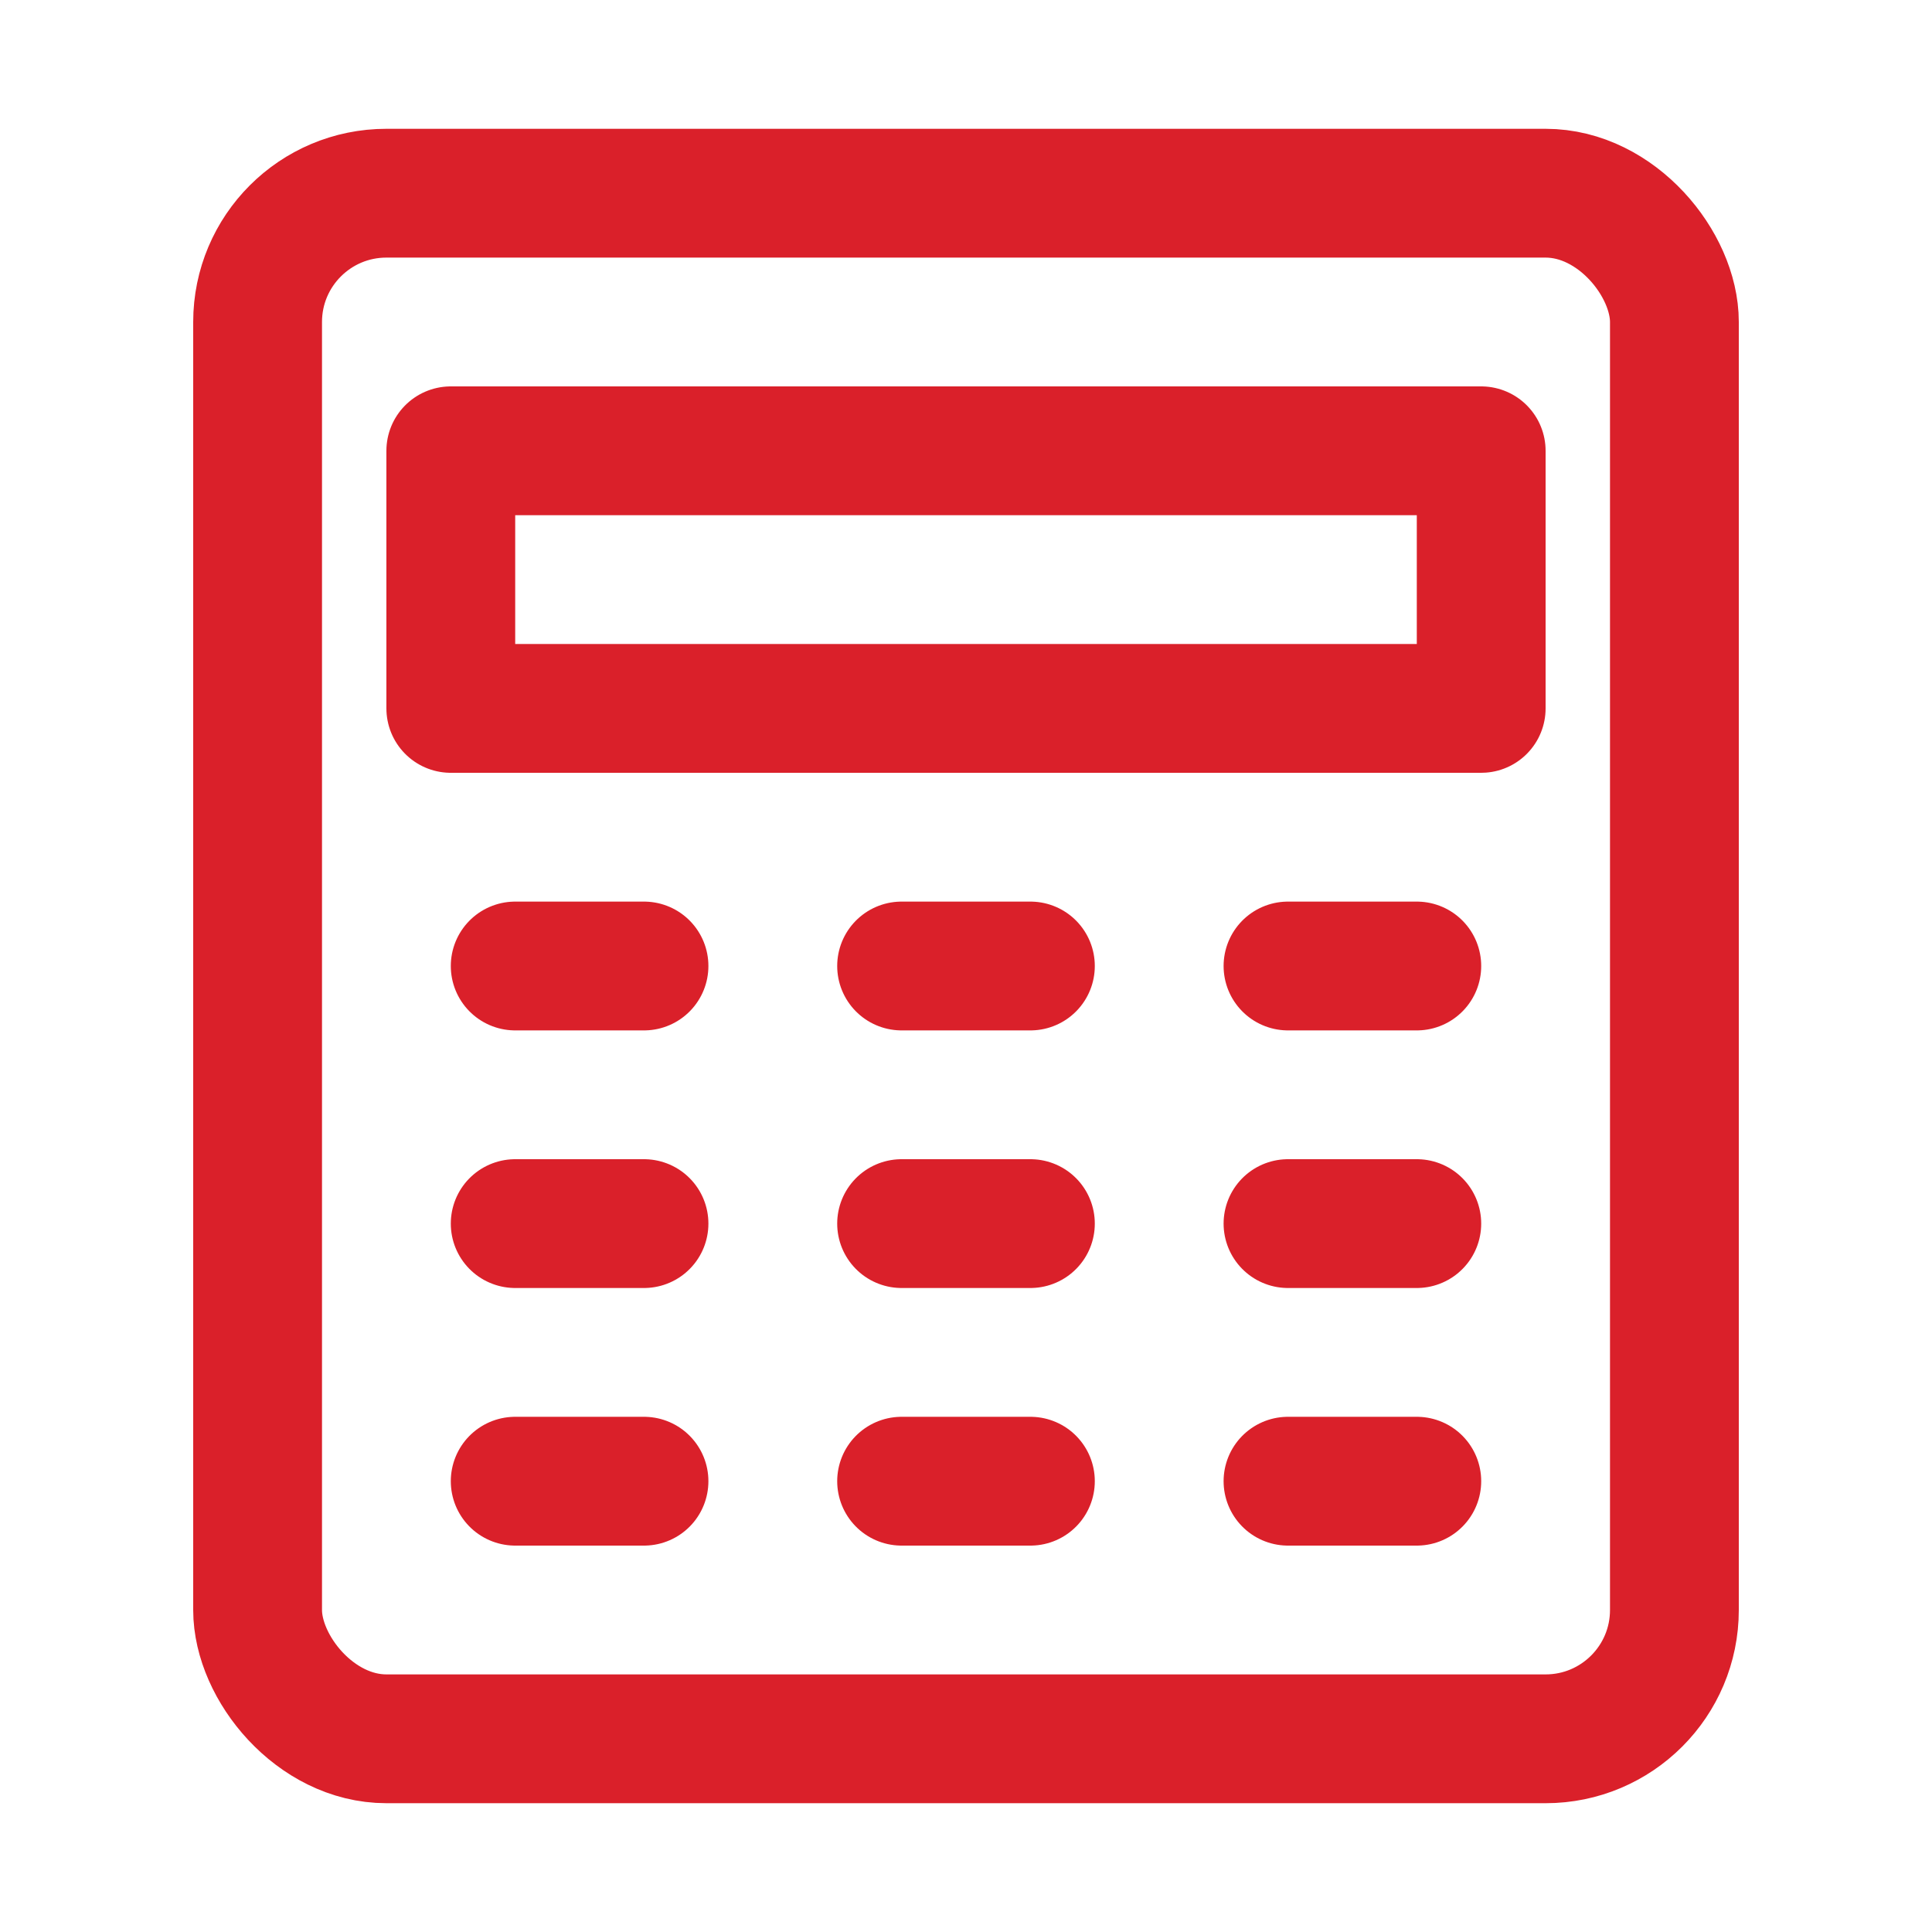
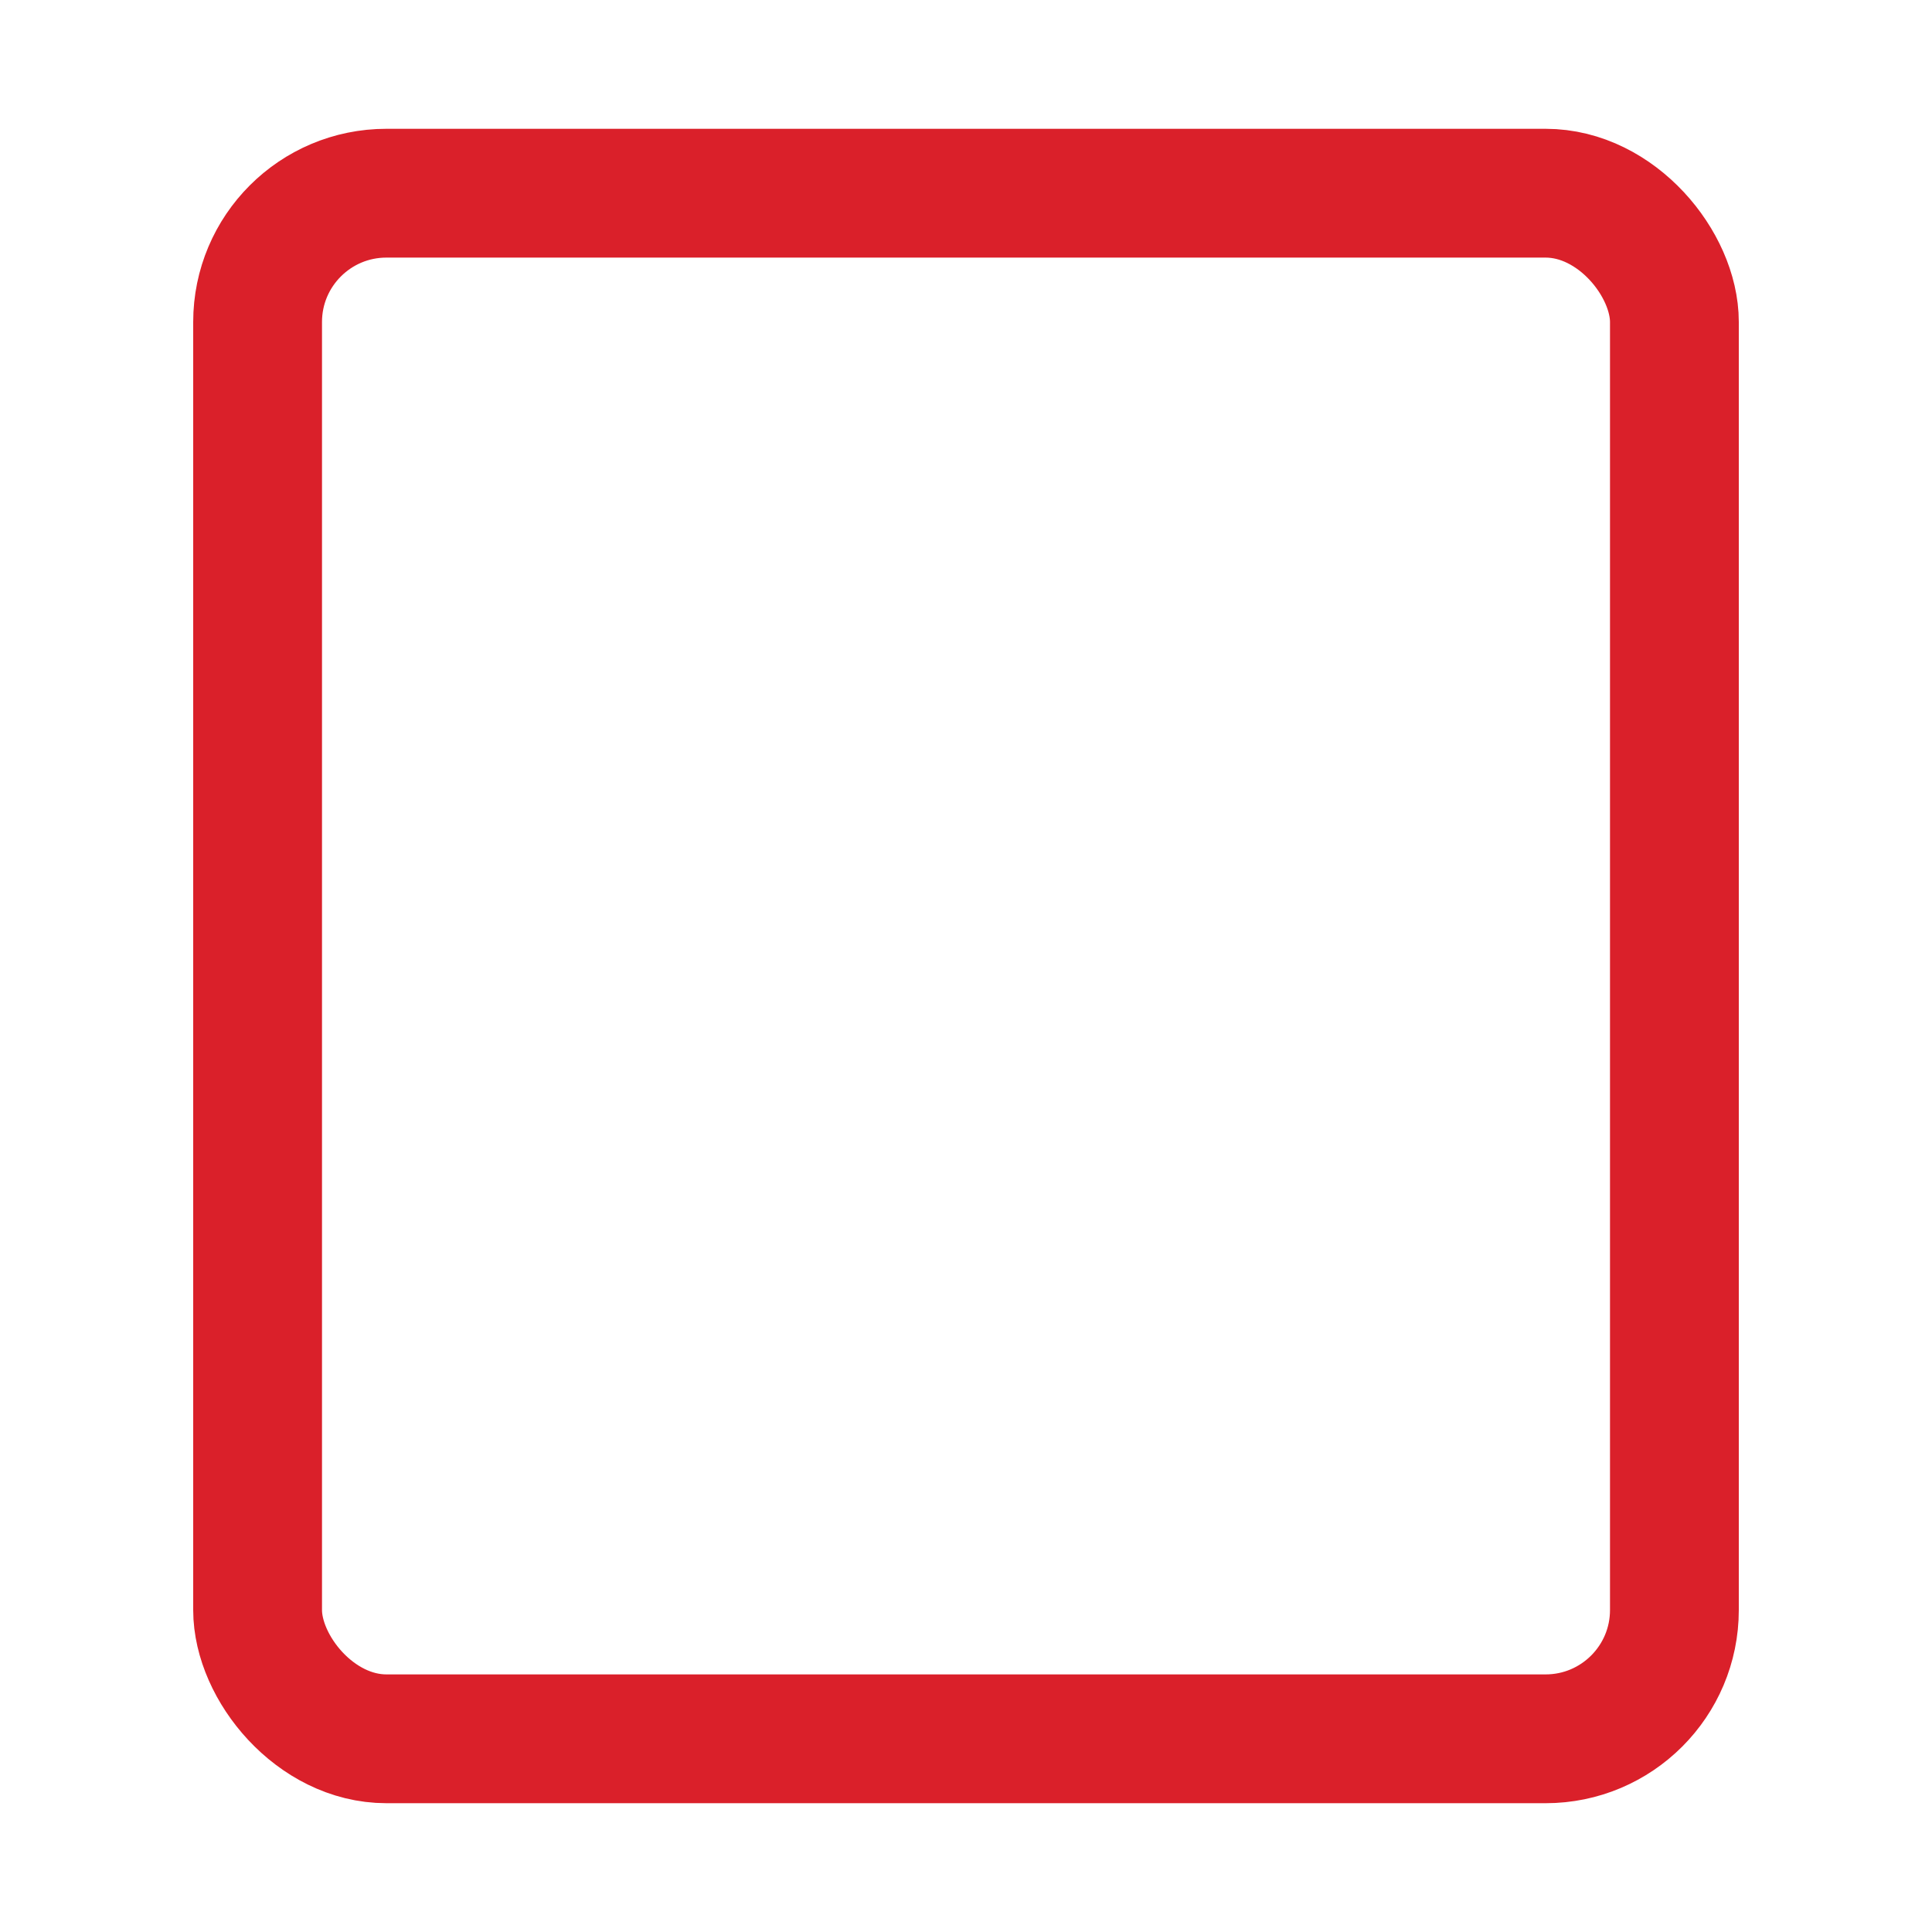
<svg xmlns="http://www.w3.org/2000/svg" viewBox="0 0 30 30">
  <g fill="none" fill-rule="evenodd" stroke-linecap="round" stroke-linejoin="round" stroke="#DA202A" stroke-width="2">
    <rect x="4" y="3" width="22" height="24" rx="2" />
-     <path d="M7 7h16v4H7zm13 8h2m-8 0h2m-8 0h2m10 4h2m-8 0h2m-8 0h2m10 4h2m-8 0h2m-8 0h2" />
  </g>
</svg>